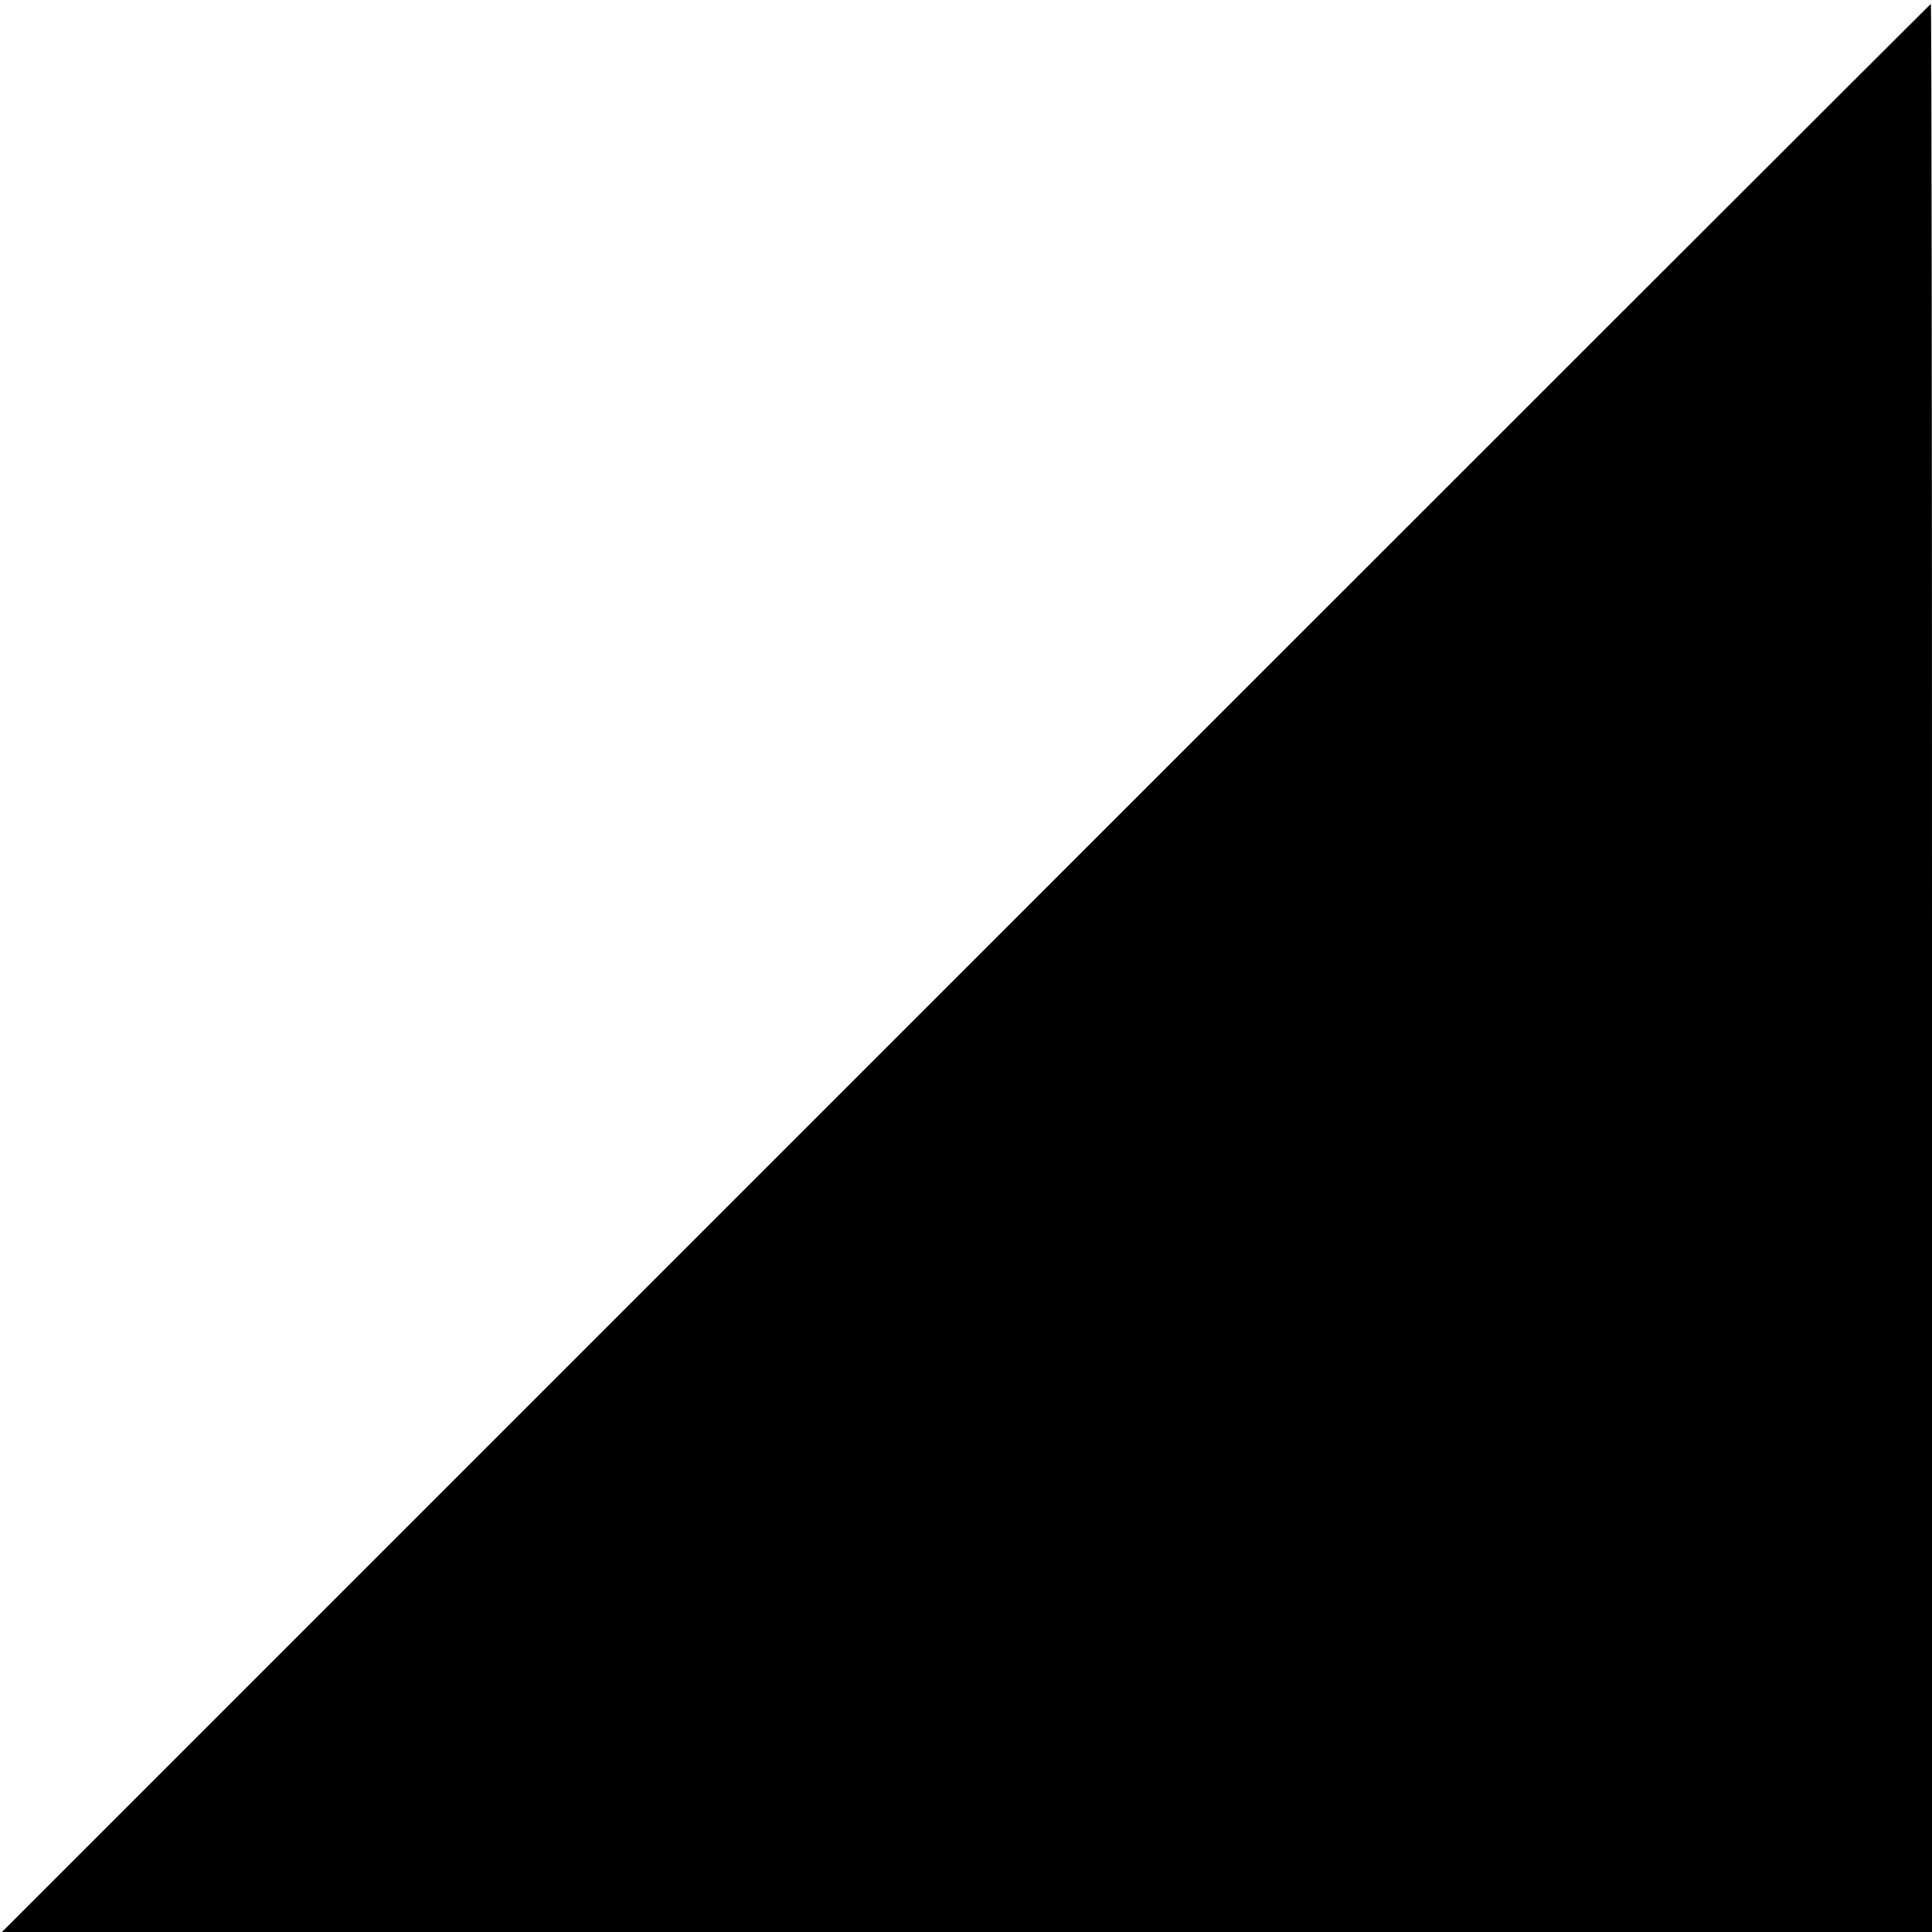
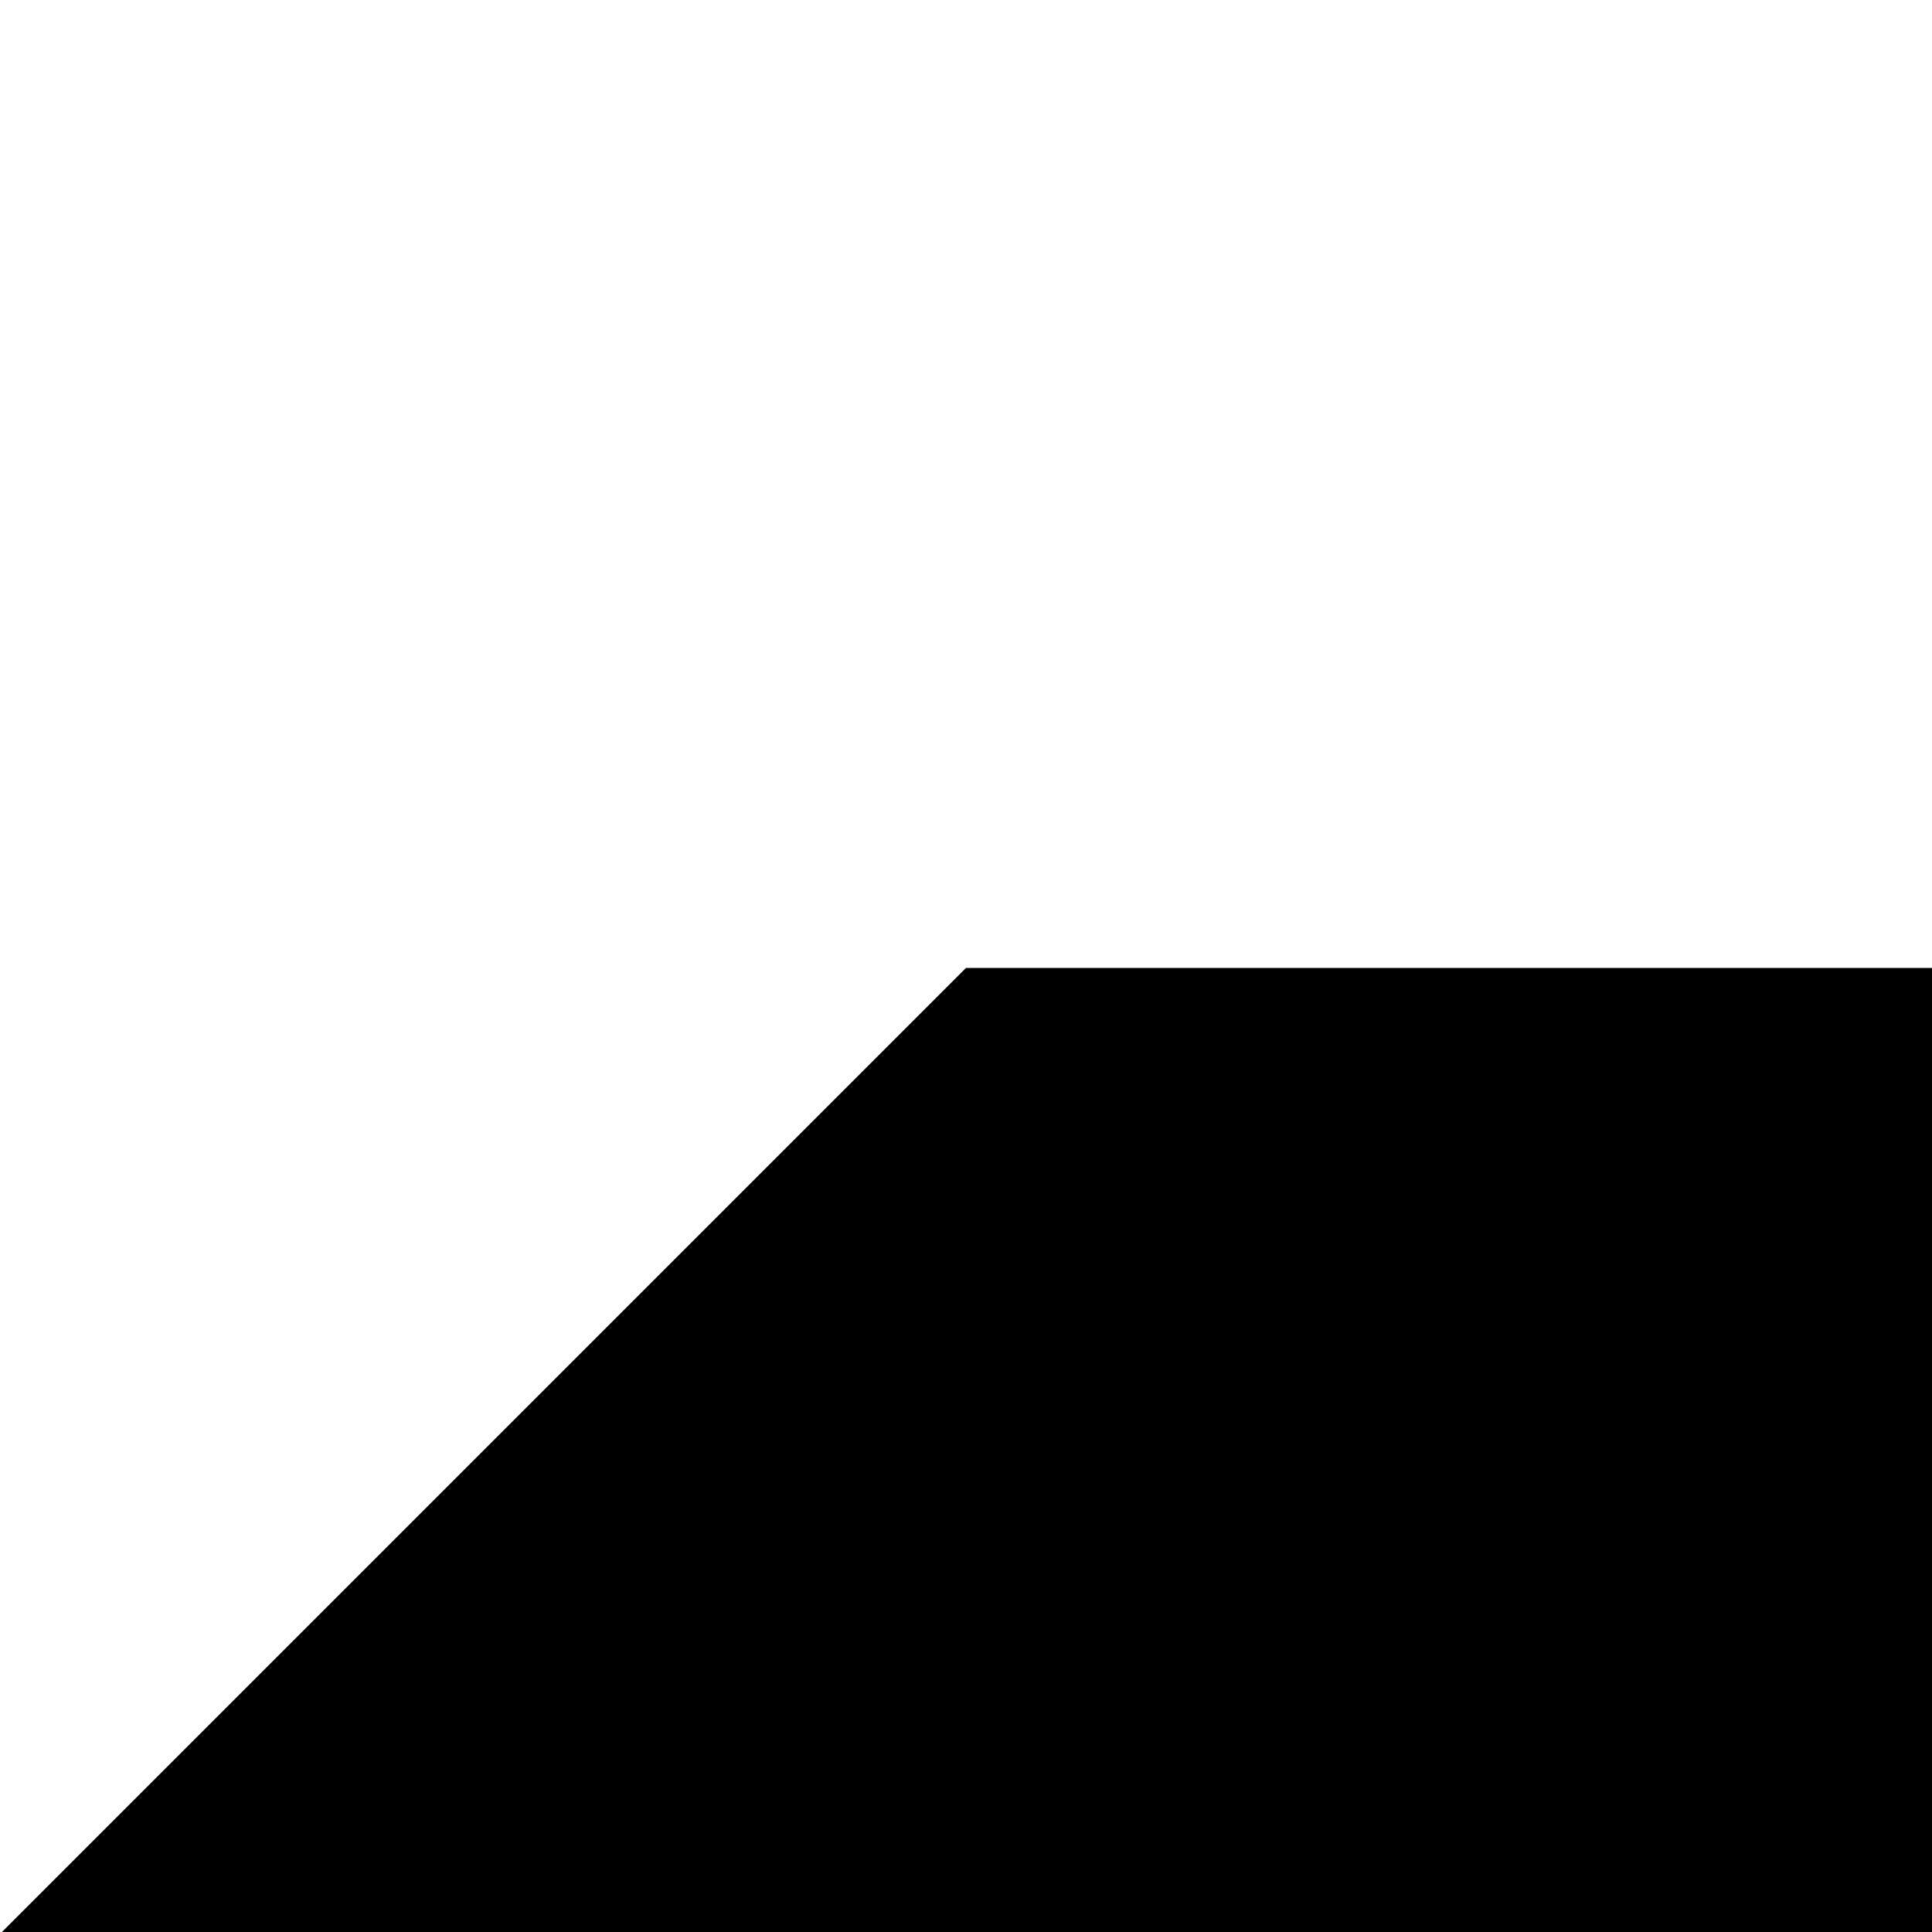
<svg xmlns="http://www.w3.org/2000/svg" version="1.0" width="500pt" height="500pt" viewBox="0 0 500 500" preserveAspectRatio="xMidYMid meet">
  <g transform="translate(0,500) scale(0.1,-0.1)" fill="#000000" stroke="none">
-     <path d="M2500 2495 l-2495 -2495 2498 0 2497 0 0 2495 c0 1372 -1 2495 -3 2495 -1 0 -1125 -1123 -2497 -2495z" />
+     <path d="M2500 2495 l-2495 -2495 2498 0 2497 0 0 2495 z" />
  </g>
</svg>